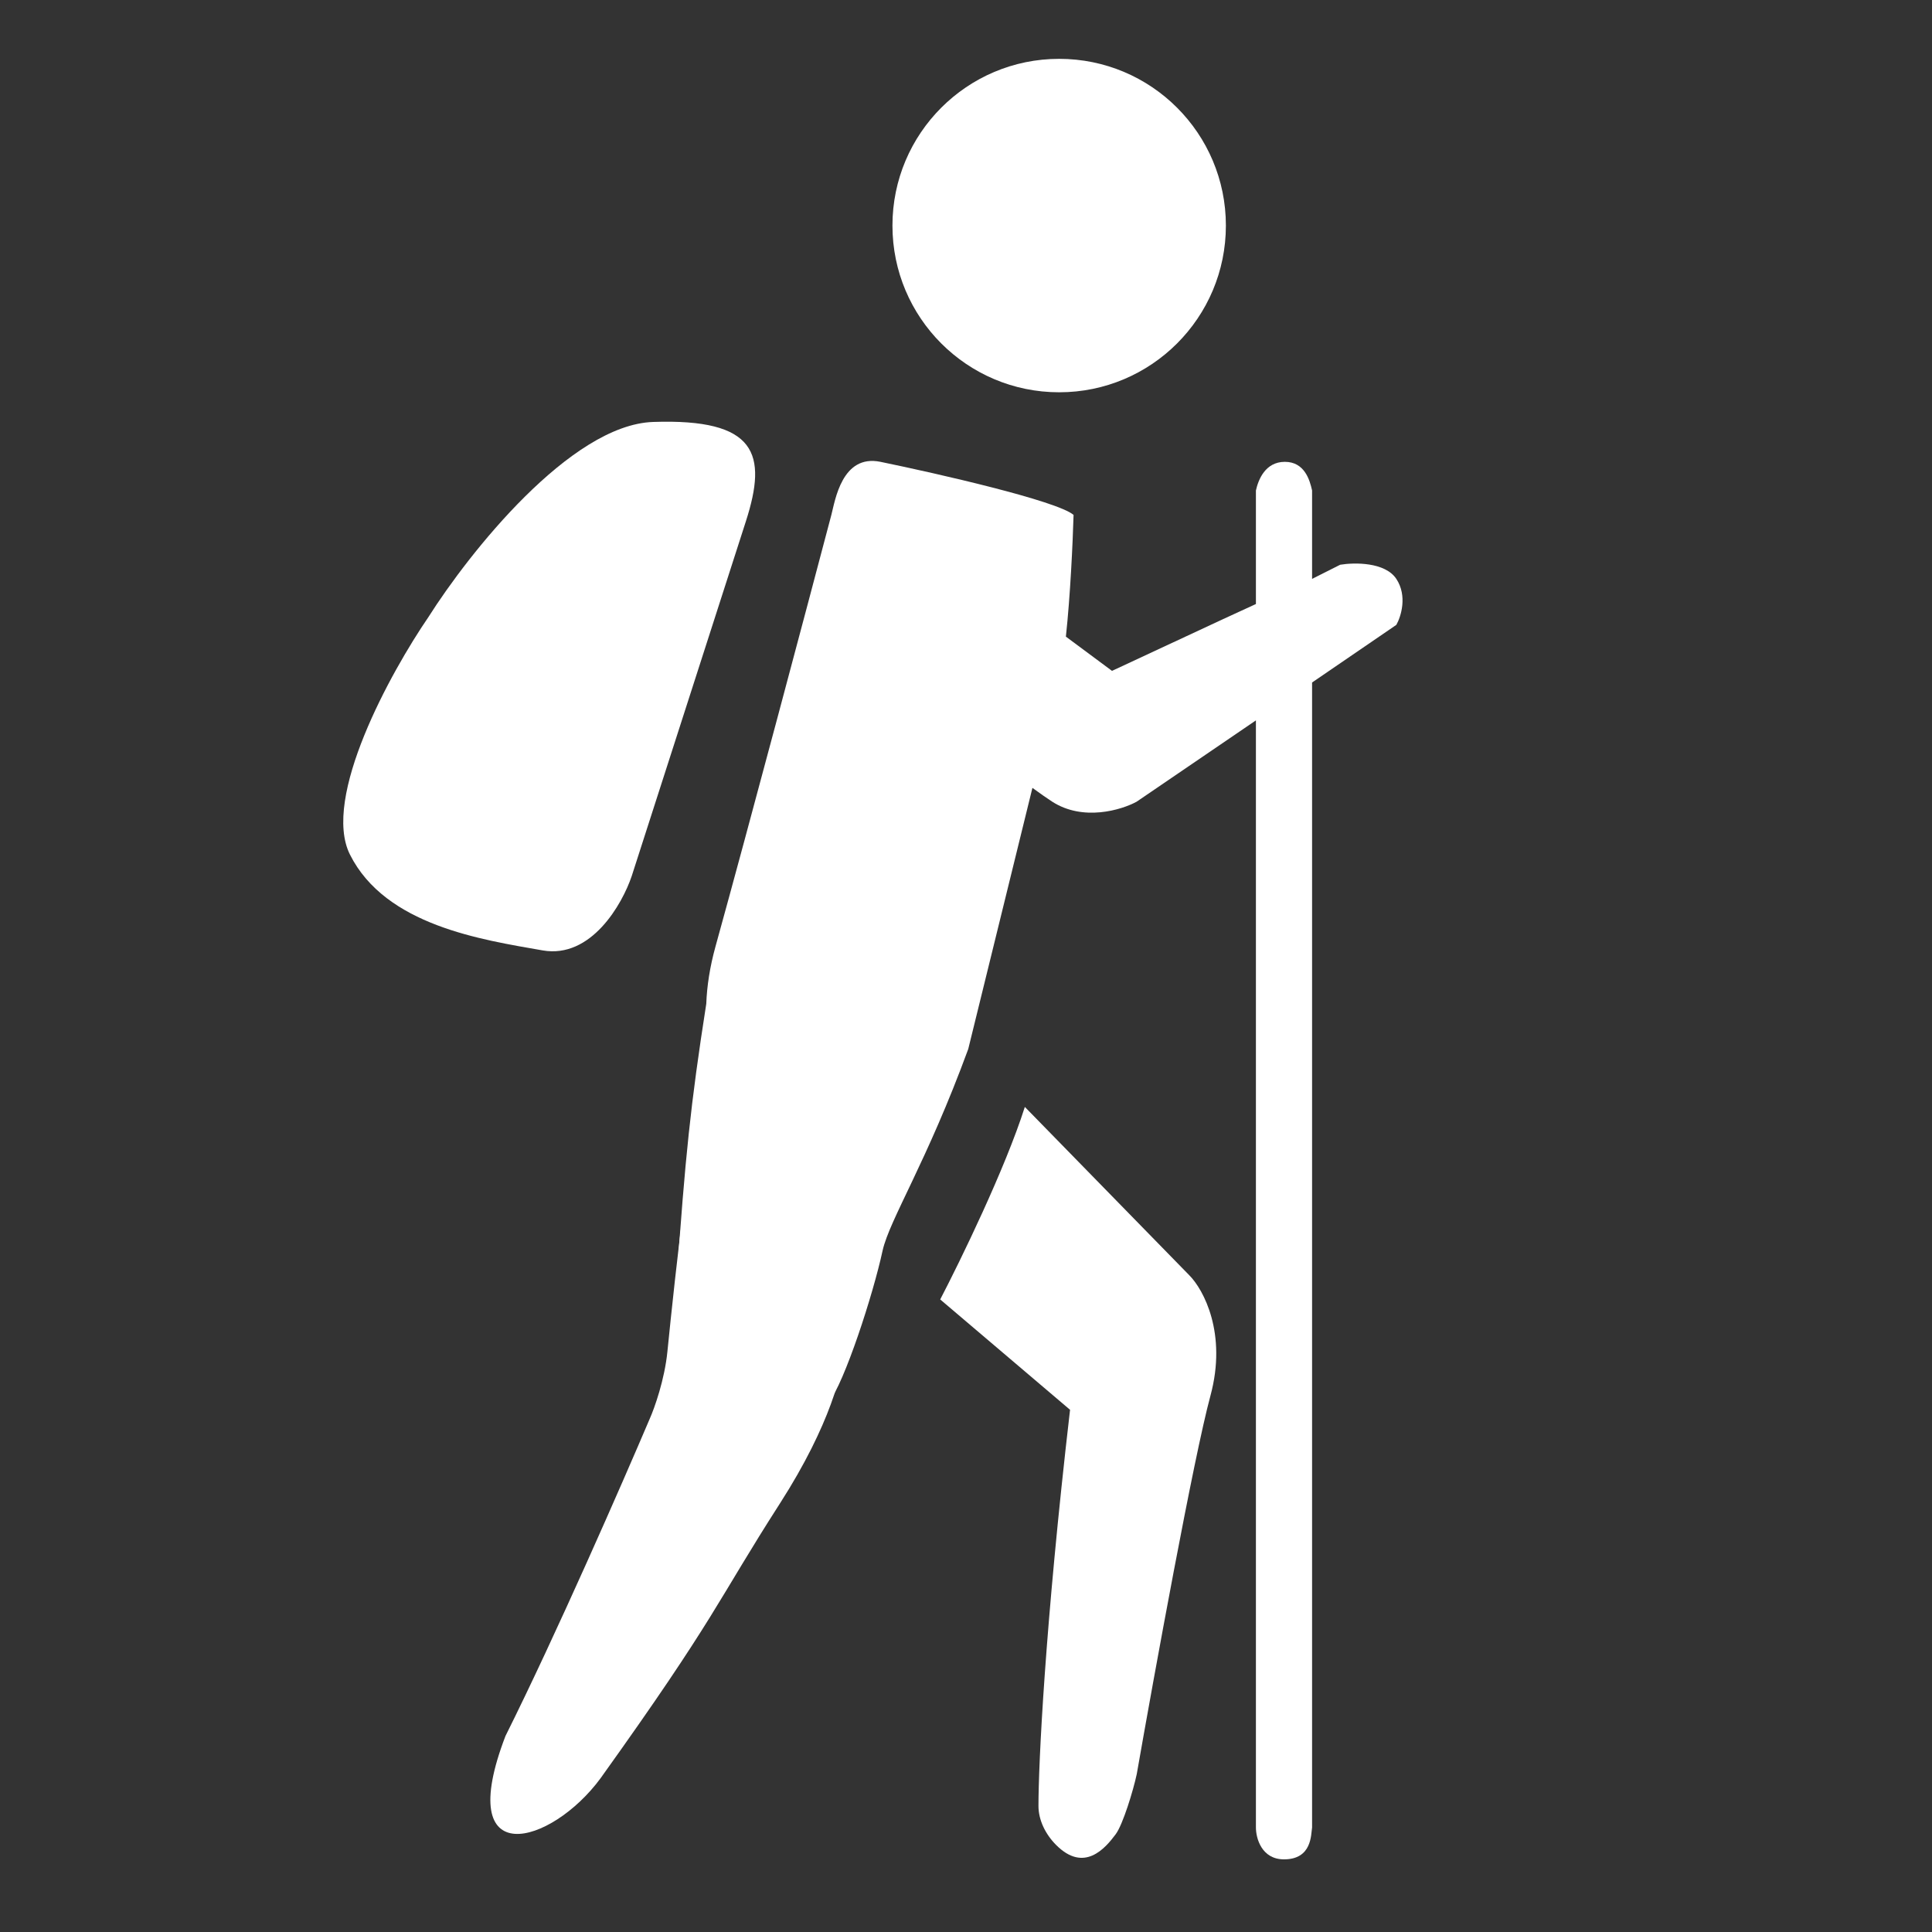
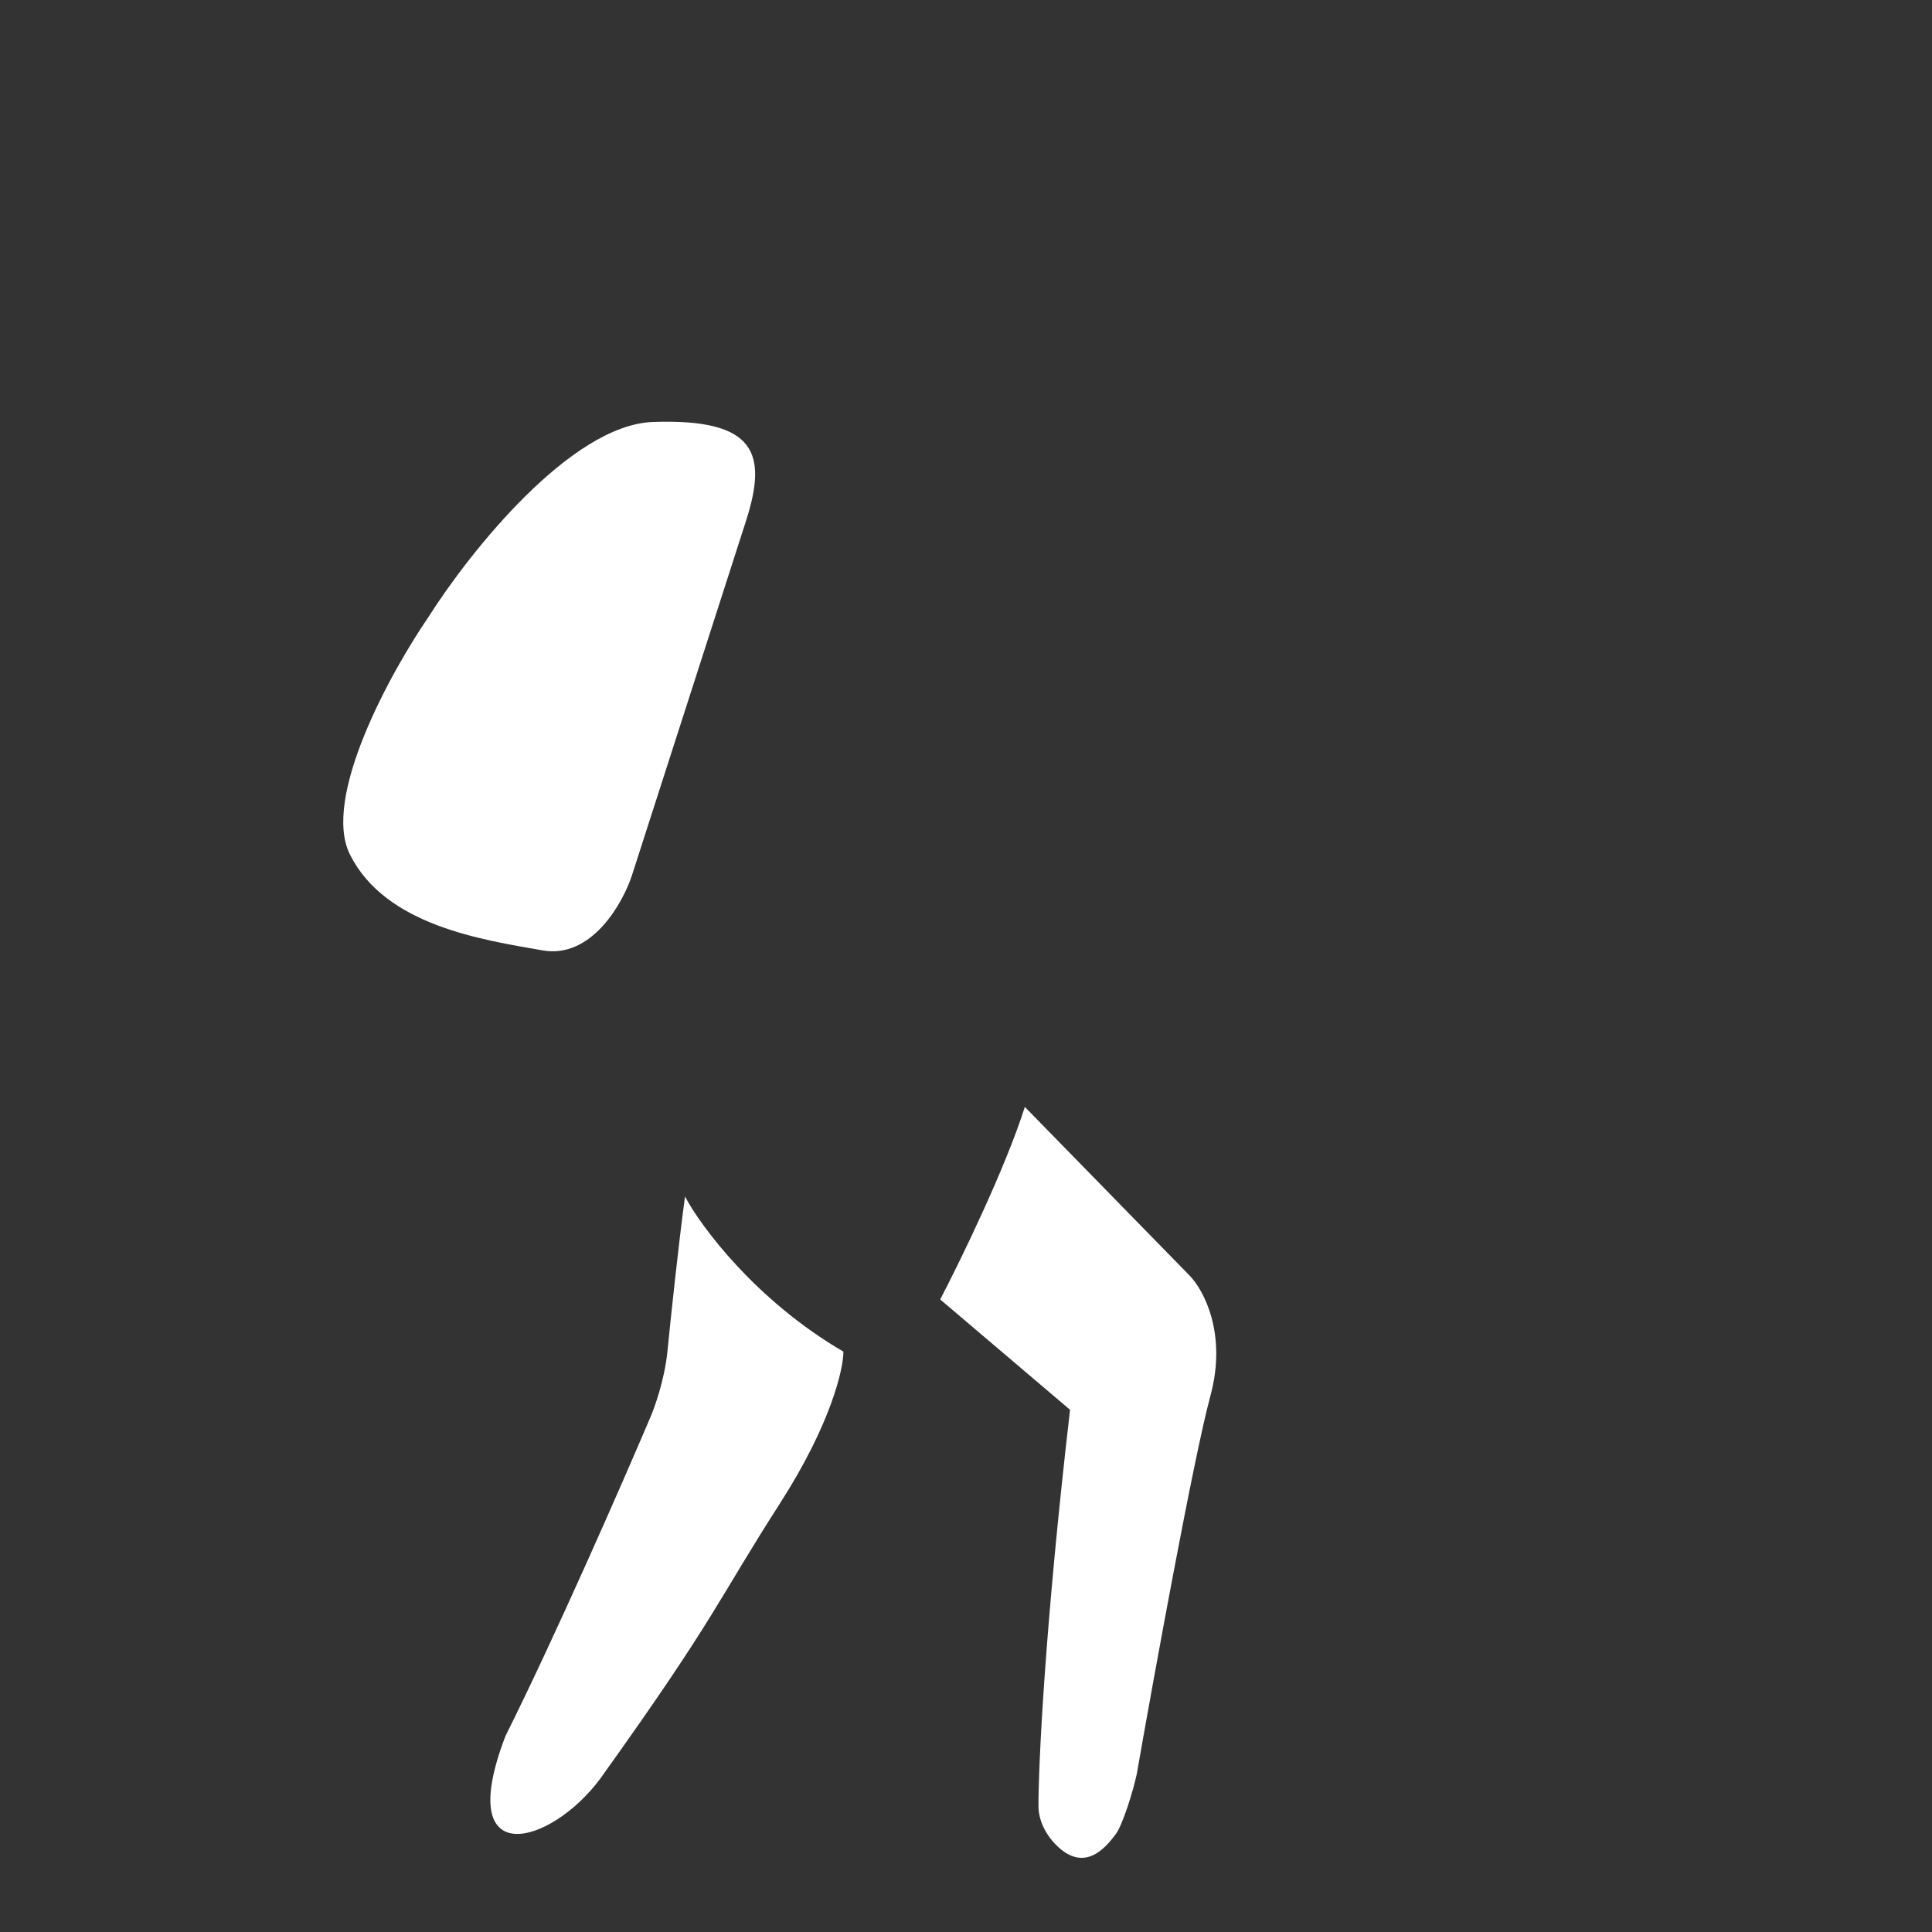
<svg xmlns="http://www.w3.org/2000/svg" width="197" height="197" viewBox="0 0 197 197" fill="none">
  <rect x="0" y="0" width="197" height="197" fill="#333333" stroke="none" />
  <path d="M86 137.821C77.098 132.643 71.403 124.996 69.848 122C69.13 127.393 68.412 134.225 68.053 137.821C67.767 140.683 66.737 143.574 66.258 144.652C63.507 151.124 56.711 166.657 51.542 177.013C46.158 191.036 56.208 188.159 61.233 181.328C73.078 164.788 73.078 163.35 79.539 153.282C84.708 145.228 86 139.618 86 137.821Z" fill="white" />
  <path d="M64.419 89.315L76.057 53.151C78.269 46.279 77.148 42.663 66.601 43.025C58.164 43.314 47.81 56.405 43.688 62.915C39.809 68.581 32.778 81.359 35.687 87.145C39.324 94.378 49.144 95.824 55.327 96.909C60.273 97.777 63.449 92.208 64.419 89.315Z" fill="white" />
-   <circle cx="108" cy="23" r="17" fill="white" />
-   <path d="M89.782 47.092C95.628 48.294 107.75 51.059 109.468 52.502C109.385 55.389 109.134 60.776 108.685 64.915C110.183 66.03 111.753 67.195 113.387 68.406C124.333 63.294 127.832 61.686 128.062 61.59V50.012C128.301 48.93 129.007 47.092 131.012 47.092C133.016 47.092 133.55 48.93 133.789 50.012V59.028L136.652 57.586C138.084 57.345 141.234 57.297 142.379 59.028C143.525 60.76 142.857 62.876 142.379 63.717L133.789 69.592V186.346C133.67 187.067 133.789 189.592 130.926 189.592C128.635 189.592 128.062 187.428 128.062 186.346V73.455L115.893 81.751C114.341 82.592 110.452 83.771 107.302 81.751C106.795 81.425 106.1 80.939 105.273 80.337L98.73 106.963C94.5 118.505 90.735 124.3 90 127.5C89.034 132 86.1 141 84.5 143L69 130.5C69.851 118.157 70.413 112.586 72.016 102.356C72.084 100.556 72.377 98.607 72.959 96.504C76.395 84.097 82.265 62 84.771 52.502C85.151 51.059 85.844 46.282 89.782 47.092Z" fill="white" />
  <path d="M123.427 142.309C125.145 135.961 122.711 131.489 121.28 130.046L104.5 112.87C102.5 119.166 97.913 128.58 95.87 132.5L109.11 143.752C106.533 165.969 105.889 179.939 105.889 184.147C105.888 185.59 106.604 187.032 107.678 188.115C110.542 191 112.689 188.475 113.763 187.033C114.492 186.053 115.553 182.584 115.911 180.901C117.7 170.682 121.709 148.657 123.427 142.309Z" fill="white" />
</svg>